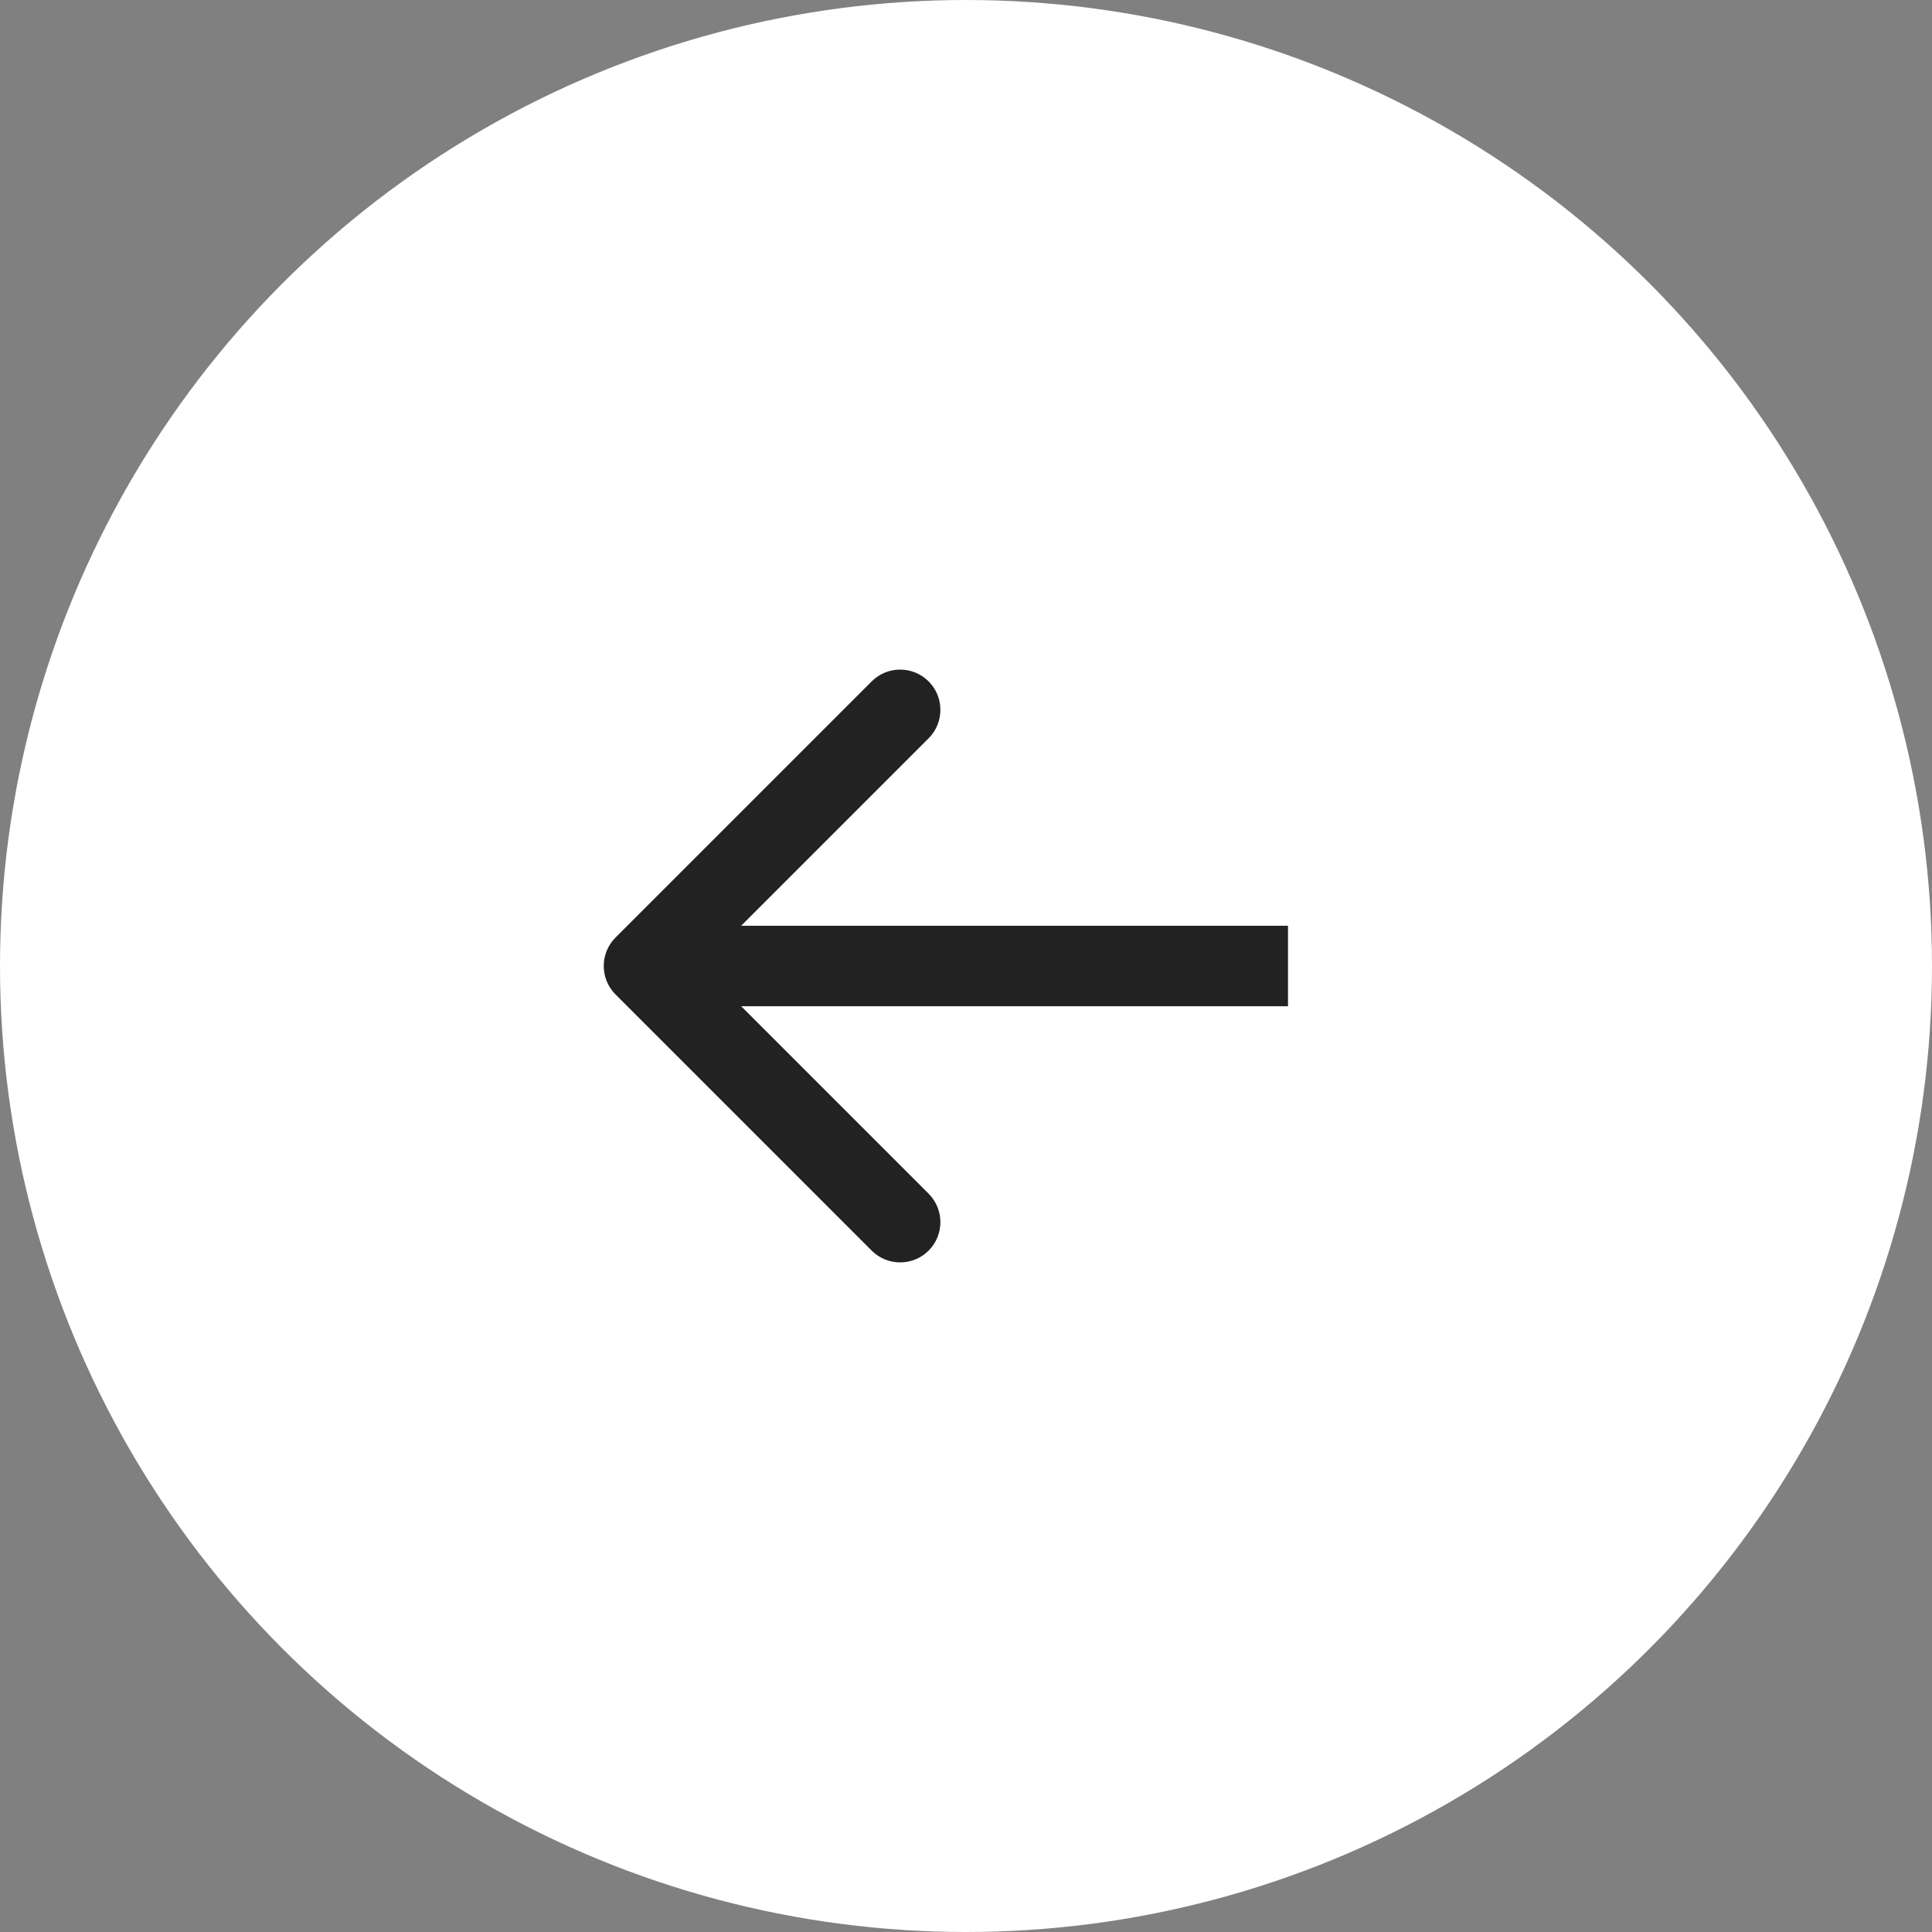
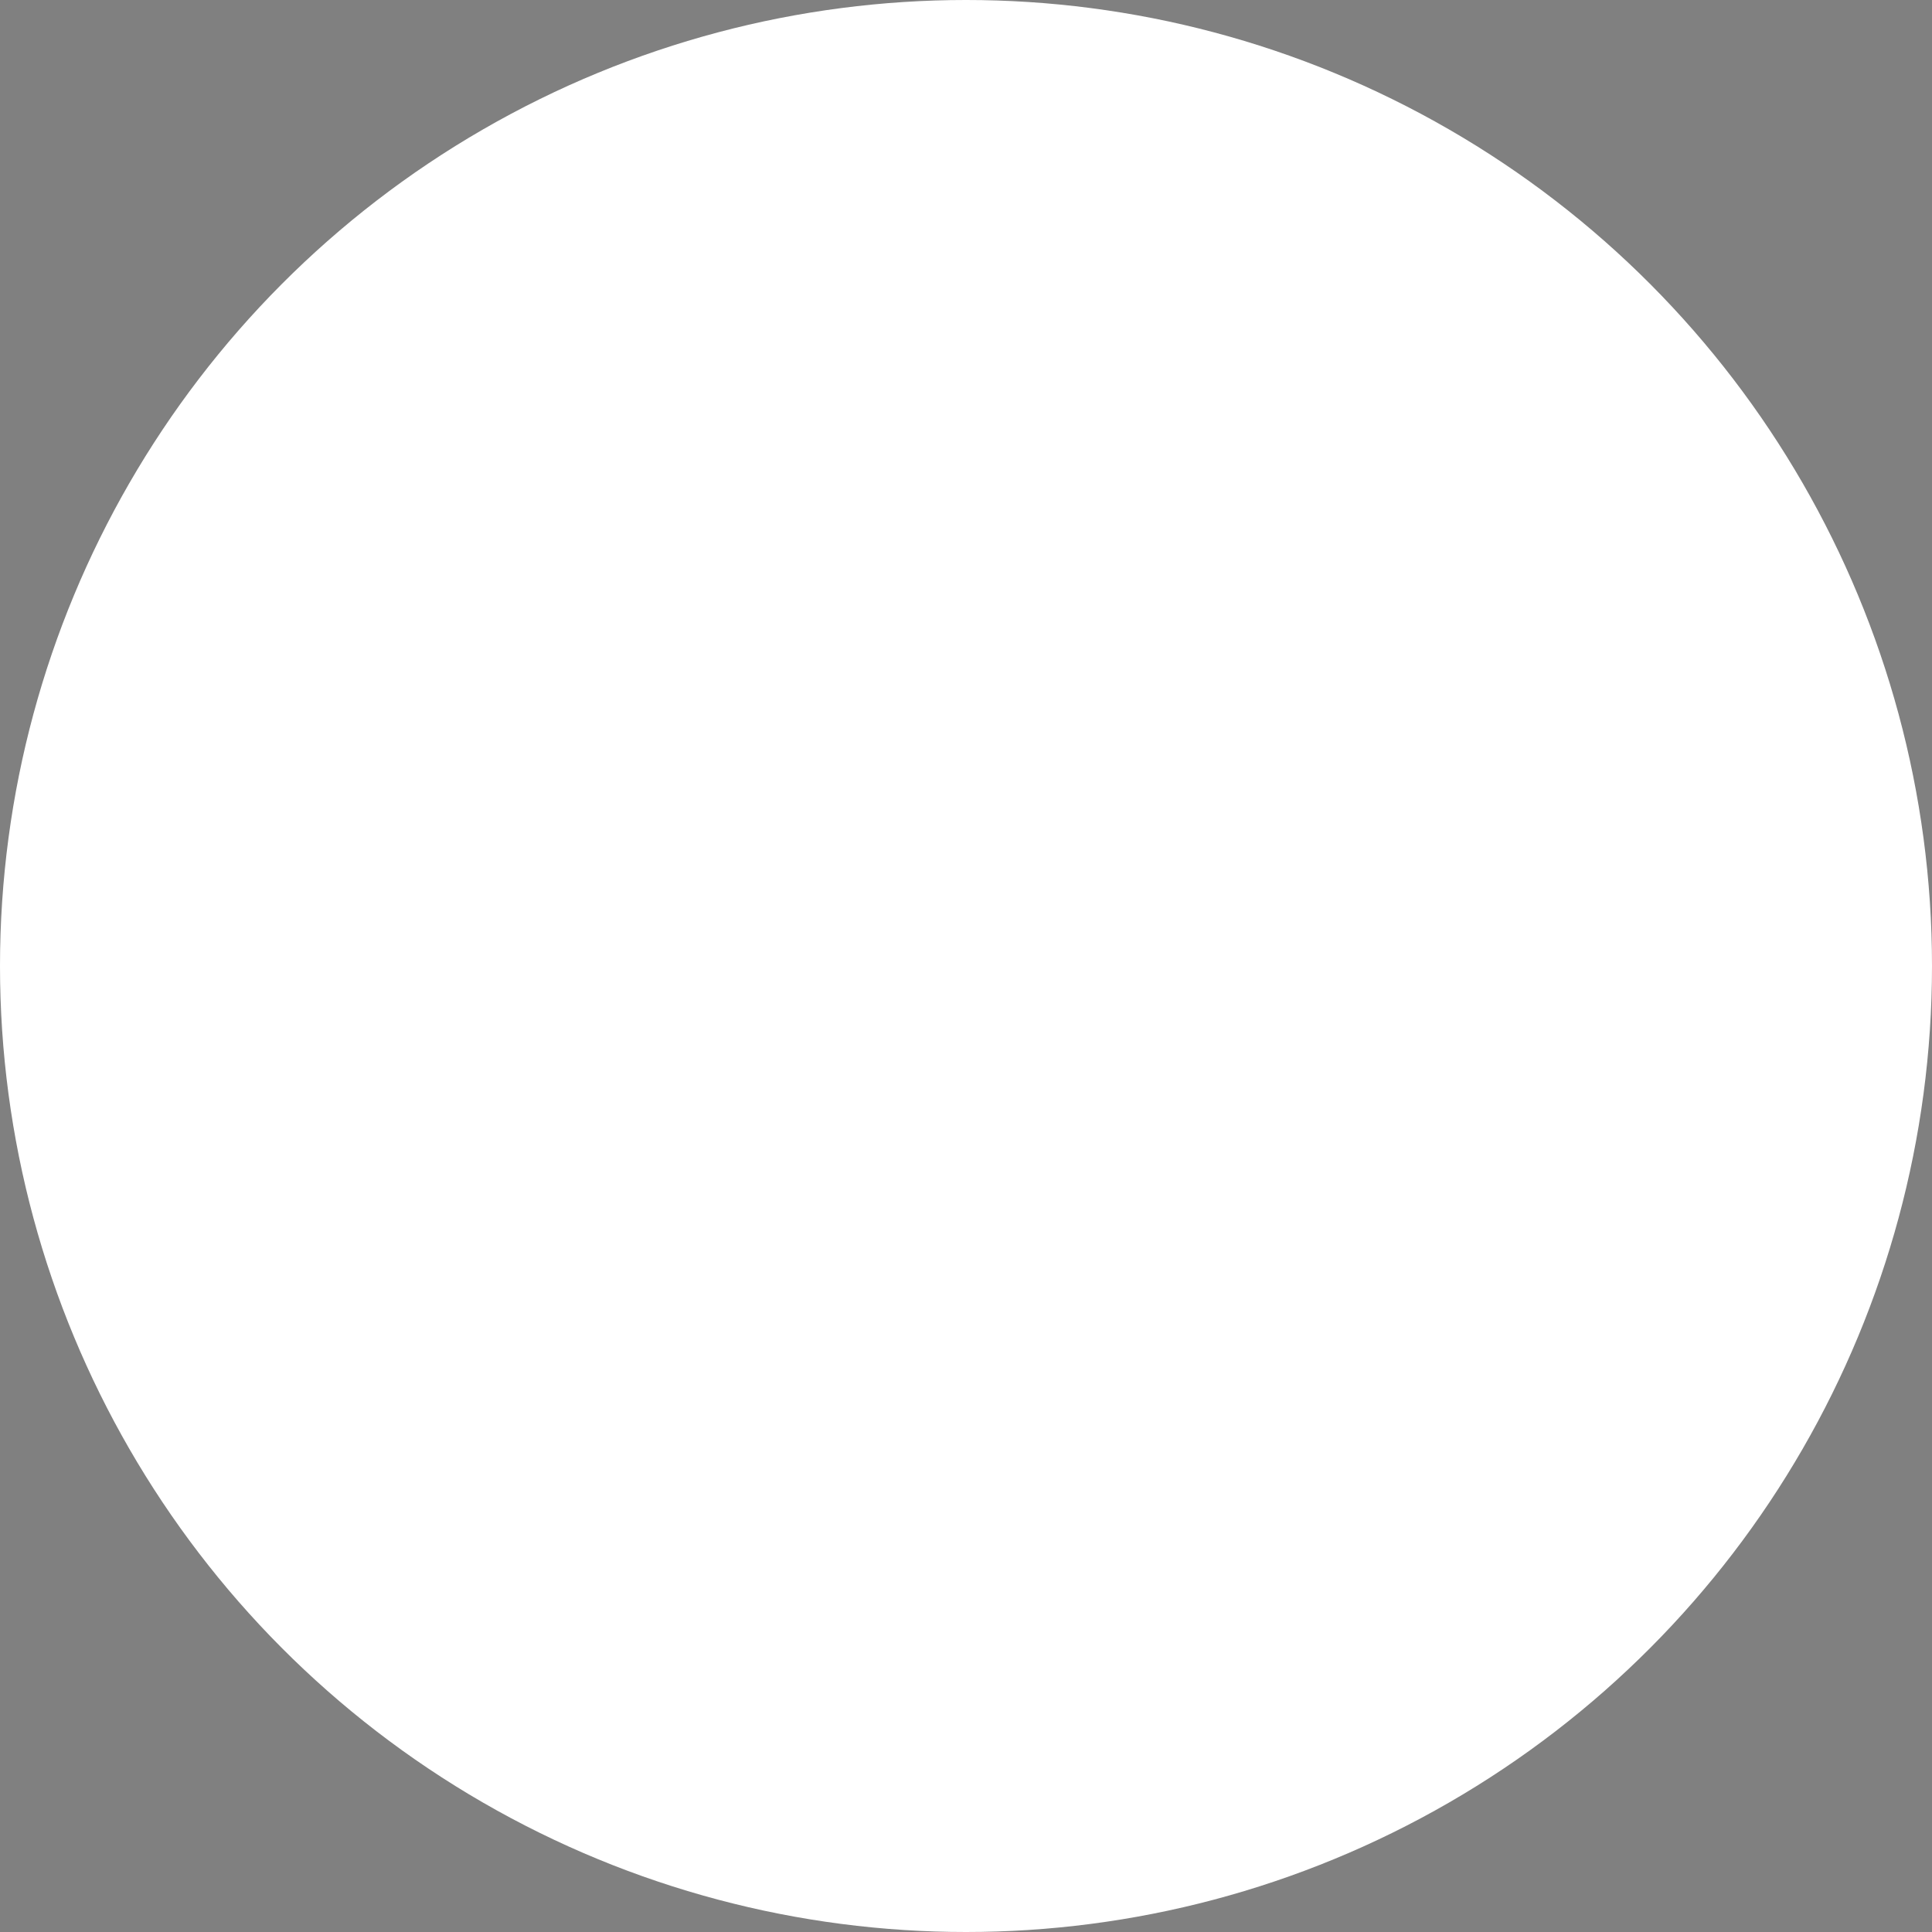
<svg xmlns="http://www.w3.org/2000/svg" width="60" height="60" viewBox="0 0 60 60" fill="none">
  <rect x="0" y="0" width="60" height="60" fill="#808080" stroke="none" />
  <circle cx="30" cy="30" r="30" fill="white" />
-   <path d="M19.116 29.116C18.628 29.604 18.628 30.396 19.116 30.884L27.071 38.839C27.559 39.327 28.351 39.327 28.839 38.839C29.327 38.351 29.327 37.559 28.839 37.071L21.768 30L28.839 22.929C29.327 22.441 29.327 21.649 28.839 21.161C28.351 20.673 27.559 20.673 27.071 21.161L19.116 29.116ZM40 28.75L20 28.75V31.25L40 31.25V28.75Z" fill="#222222" />
</svg>